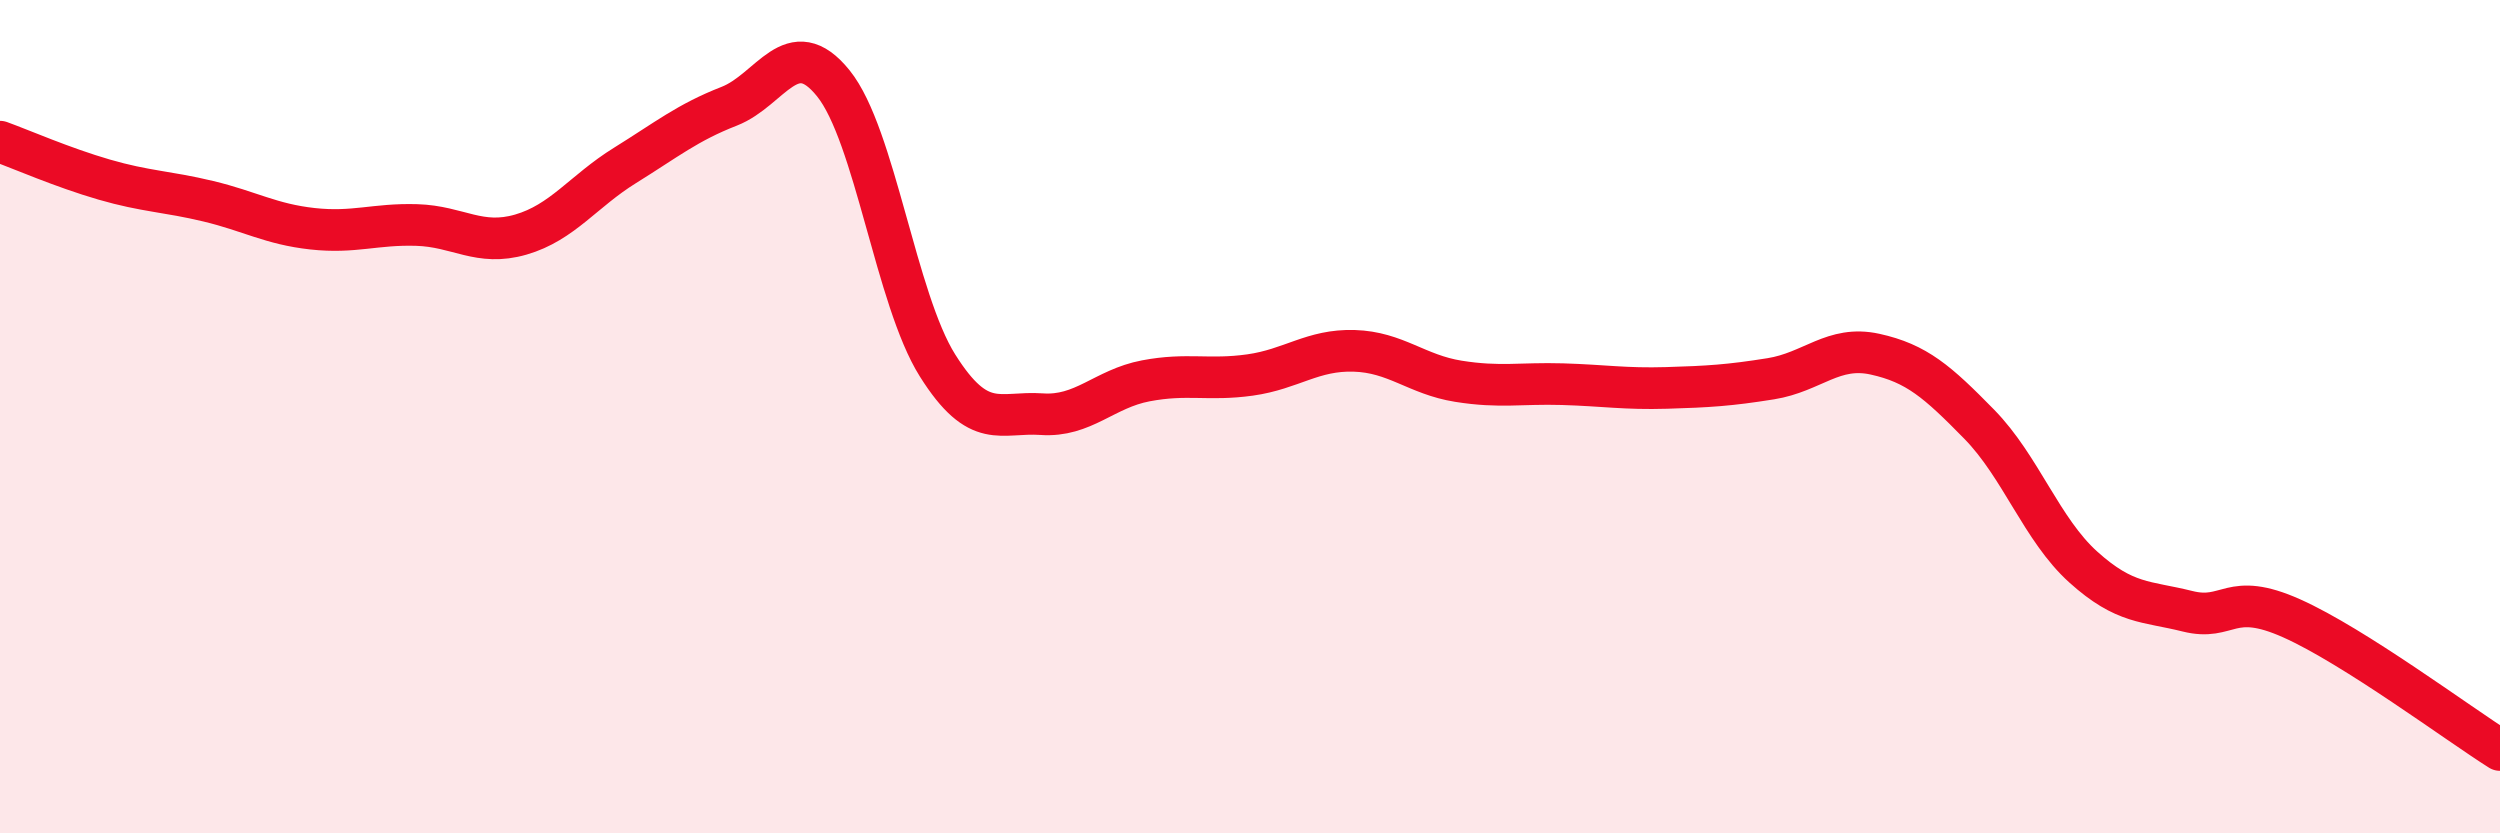
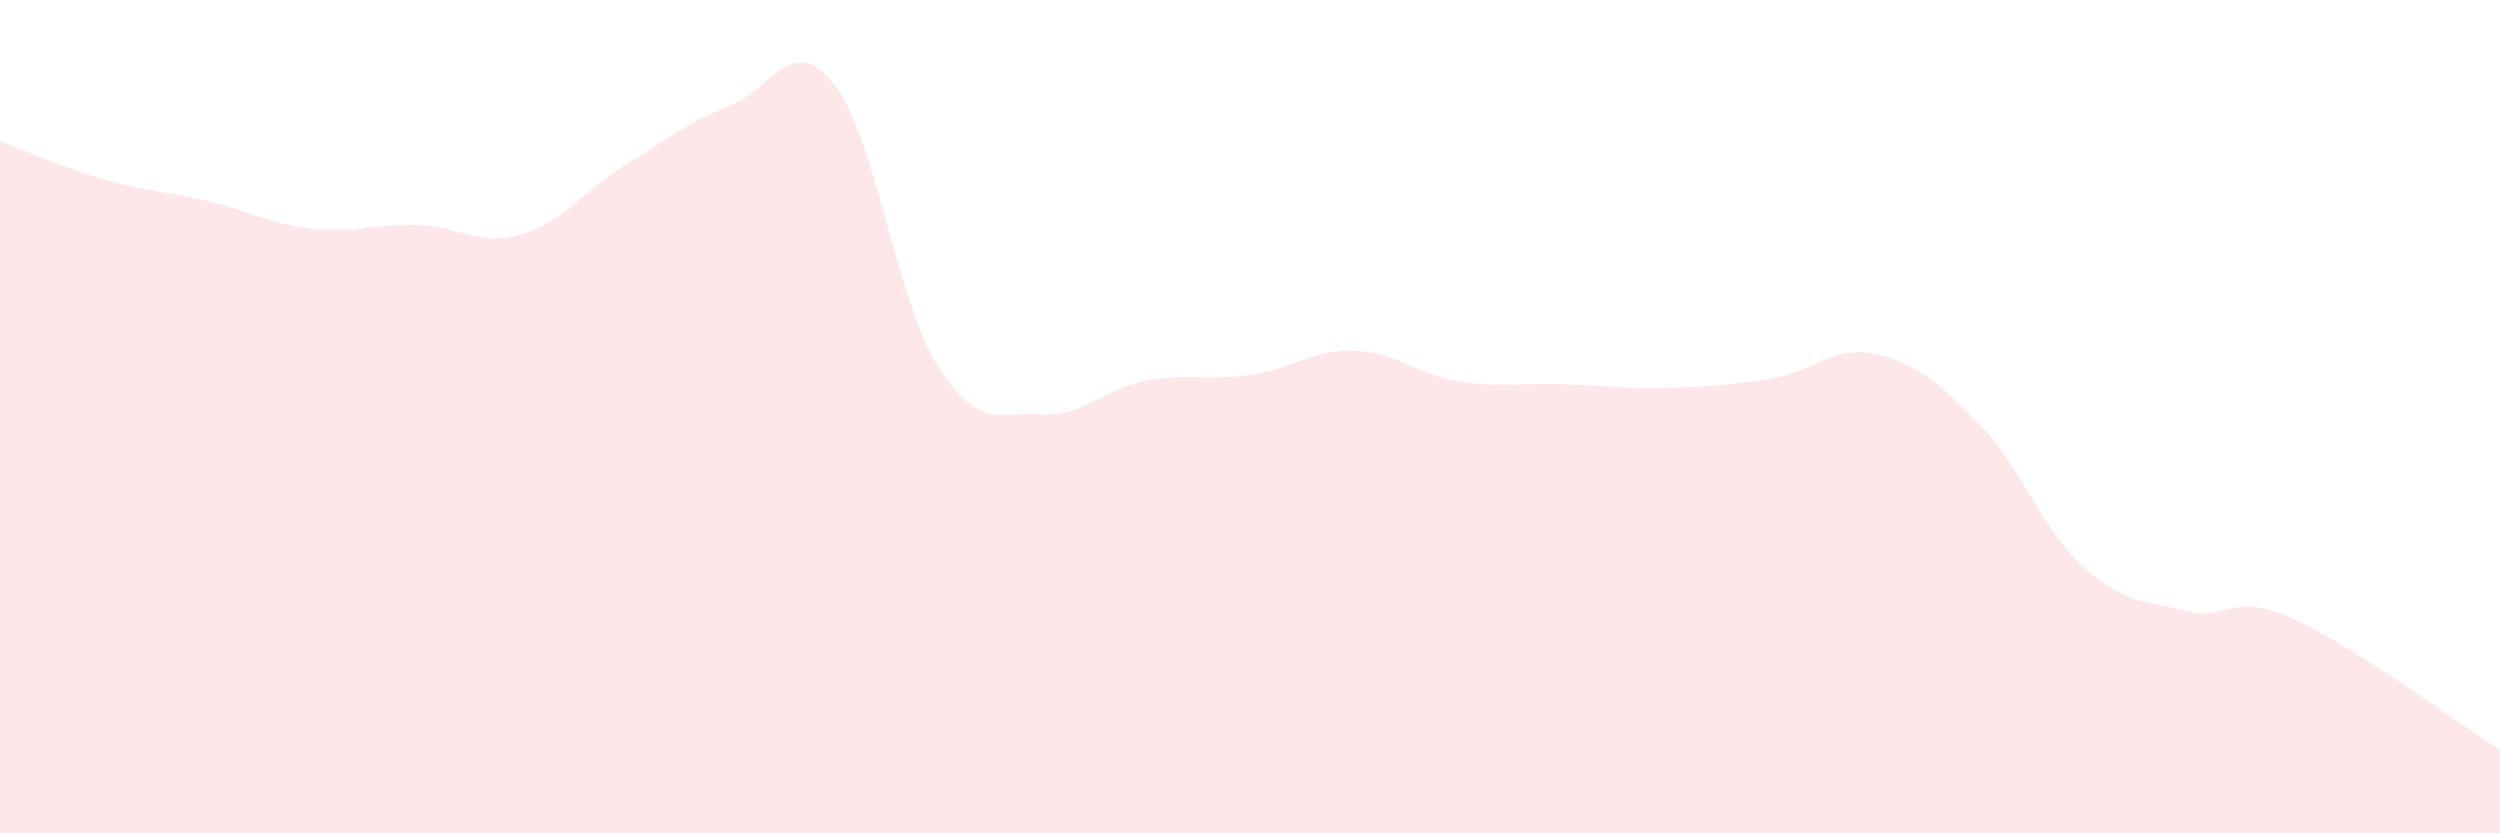
<svg xmlns="http://www.w3.org/2000/svg" width="60" height="20" viewBox="0 0 60 20">
  <path d="M 0,3.4 C 0.5,3.58 1.5,4.02 2.5,4.31 C 3.5,4.6 4,4.59 5,4.83 C 6,5.07 6.5,5.38 7.5,5.49 C 8.5,5.6 9,5.37 10,5.4 C 11,5.43 11.5,5.92 12.5,5.63 C 13.5,5.34 14,4.59 15,3.97 C 16,3.35 16.5,2.94 17.5,2.55 C 18.5,2.16 19,0.76 20,2 C 21,3.24 21.5,7.18 22.5,8.77 C 23.5,10.36 24,9.87 25,9.94 C 26,10.01 26.5,9.33 27.5,9.14 C 28.5,8.95 29,9.14 30,9 C 31,8.86 31.5,8.39 32.5,8.42 C 33.5,8.45 34,8.99 35,9.15 C 36,9.31 36.5,9.19 37.5,9.22 C 38.5,9.25 39,9.34 40,9.31 C 41,9.28 41.5,9.25 42.5,9.09 C 43.5,8.93 44,8.28 45,8.5 C 46,8.72 46.5,9.16 47.5,10.18 C 48.5,11.2 49,12.71 50,13.61 C 51,14.51 51.5,14.42 52.5,14.67 C 53.5,14.92 53.5,14.17 55,14.84 C 56.5,15.51 59,17.37 60,18L60 20L0 20Z" fill="#EB0A25" opacity="0.1" stroke-linecap="round" stroke-linejoin="round" />
-   <path d="M 0,3.4 C 0.5,3.58 1.5,4.02 2.5,4.31 C 3.5,4.6 4,4.59 5,4.83 C 6,5.07 6.5,5.38 7.5,5.49 C 8.5,5.6 9,5.37 10,5.4 C 11,5.43 11.5,5.92 12.5,5.63 C 13.5,5.34 14,4.59 15,3.97 C 16,3.35 16.5,2.94 17.5,2.55 C 18.5,2.16 19,0.76 20,2 C 21,3.24 21.5,7.18 22.5,8.77 C 23.5,10.36 24,9.87 25,9.94 C 26,10.01 26.5,9.33 27.5,9.14 C 28.5,8.95 29,9.14 30,9 C 31,8.86 31.5,8.39 32.5,8.42 C 33.5,8.45 34,8.99 35,9.15 C 36,9.31 36.5,9.19 37.5,9.22 C 38.5,9.25 39,9.34 40,9.31 C 41,9.28 41.5,9.25 42.5,9.09 C 43.5,8.93 44,8.28 45,8.5 C 46,8.72 46.5,9.16 47.5,10.18 C 48.5,11.2 49,12.71 50,13.61 C 51,14.51 51.5,14.42 52.5,14.67 C 53.5,14.92 53.5,14.17 55,14.84 C 56.5,15.51 59,17.37 60,18" stroke="#EB0A25" stroke-width="1" fill="none" stroke-linecap="round" stroke-linejoin="round" />
</svg>